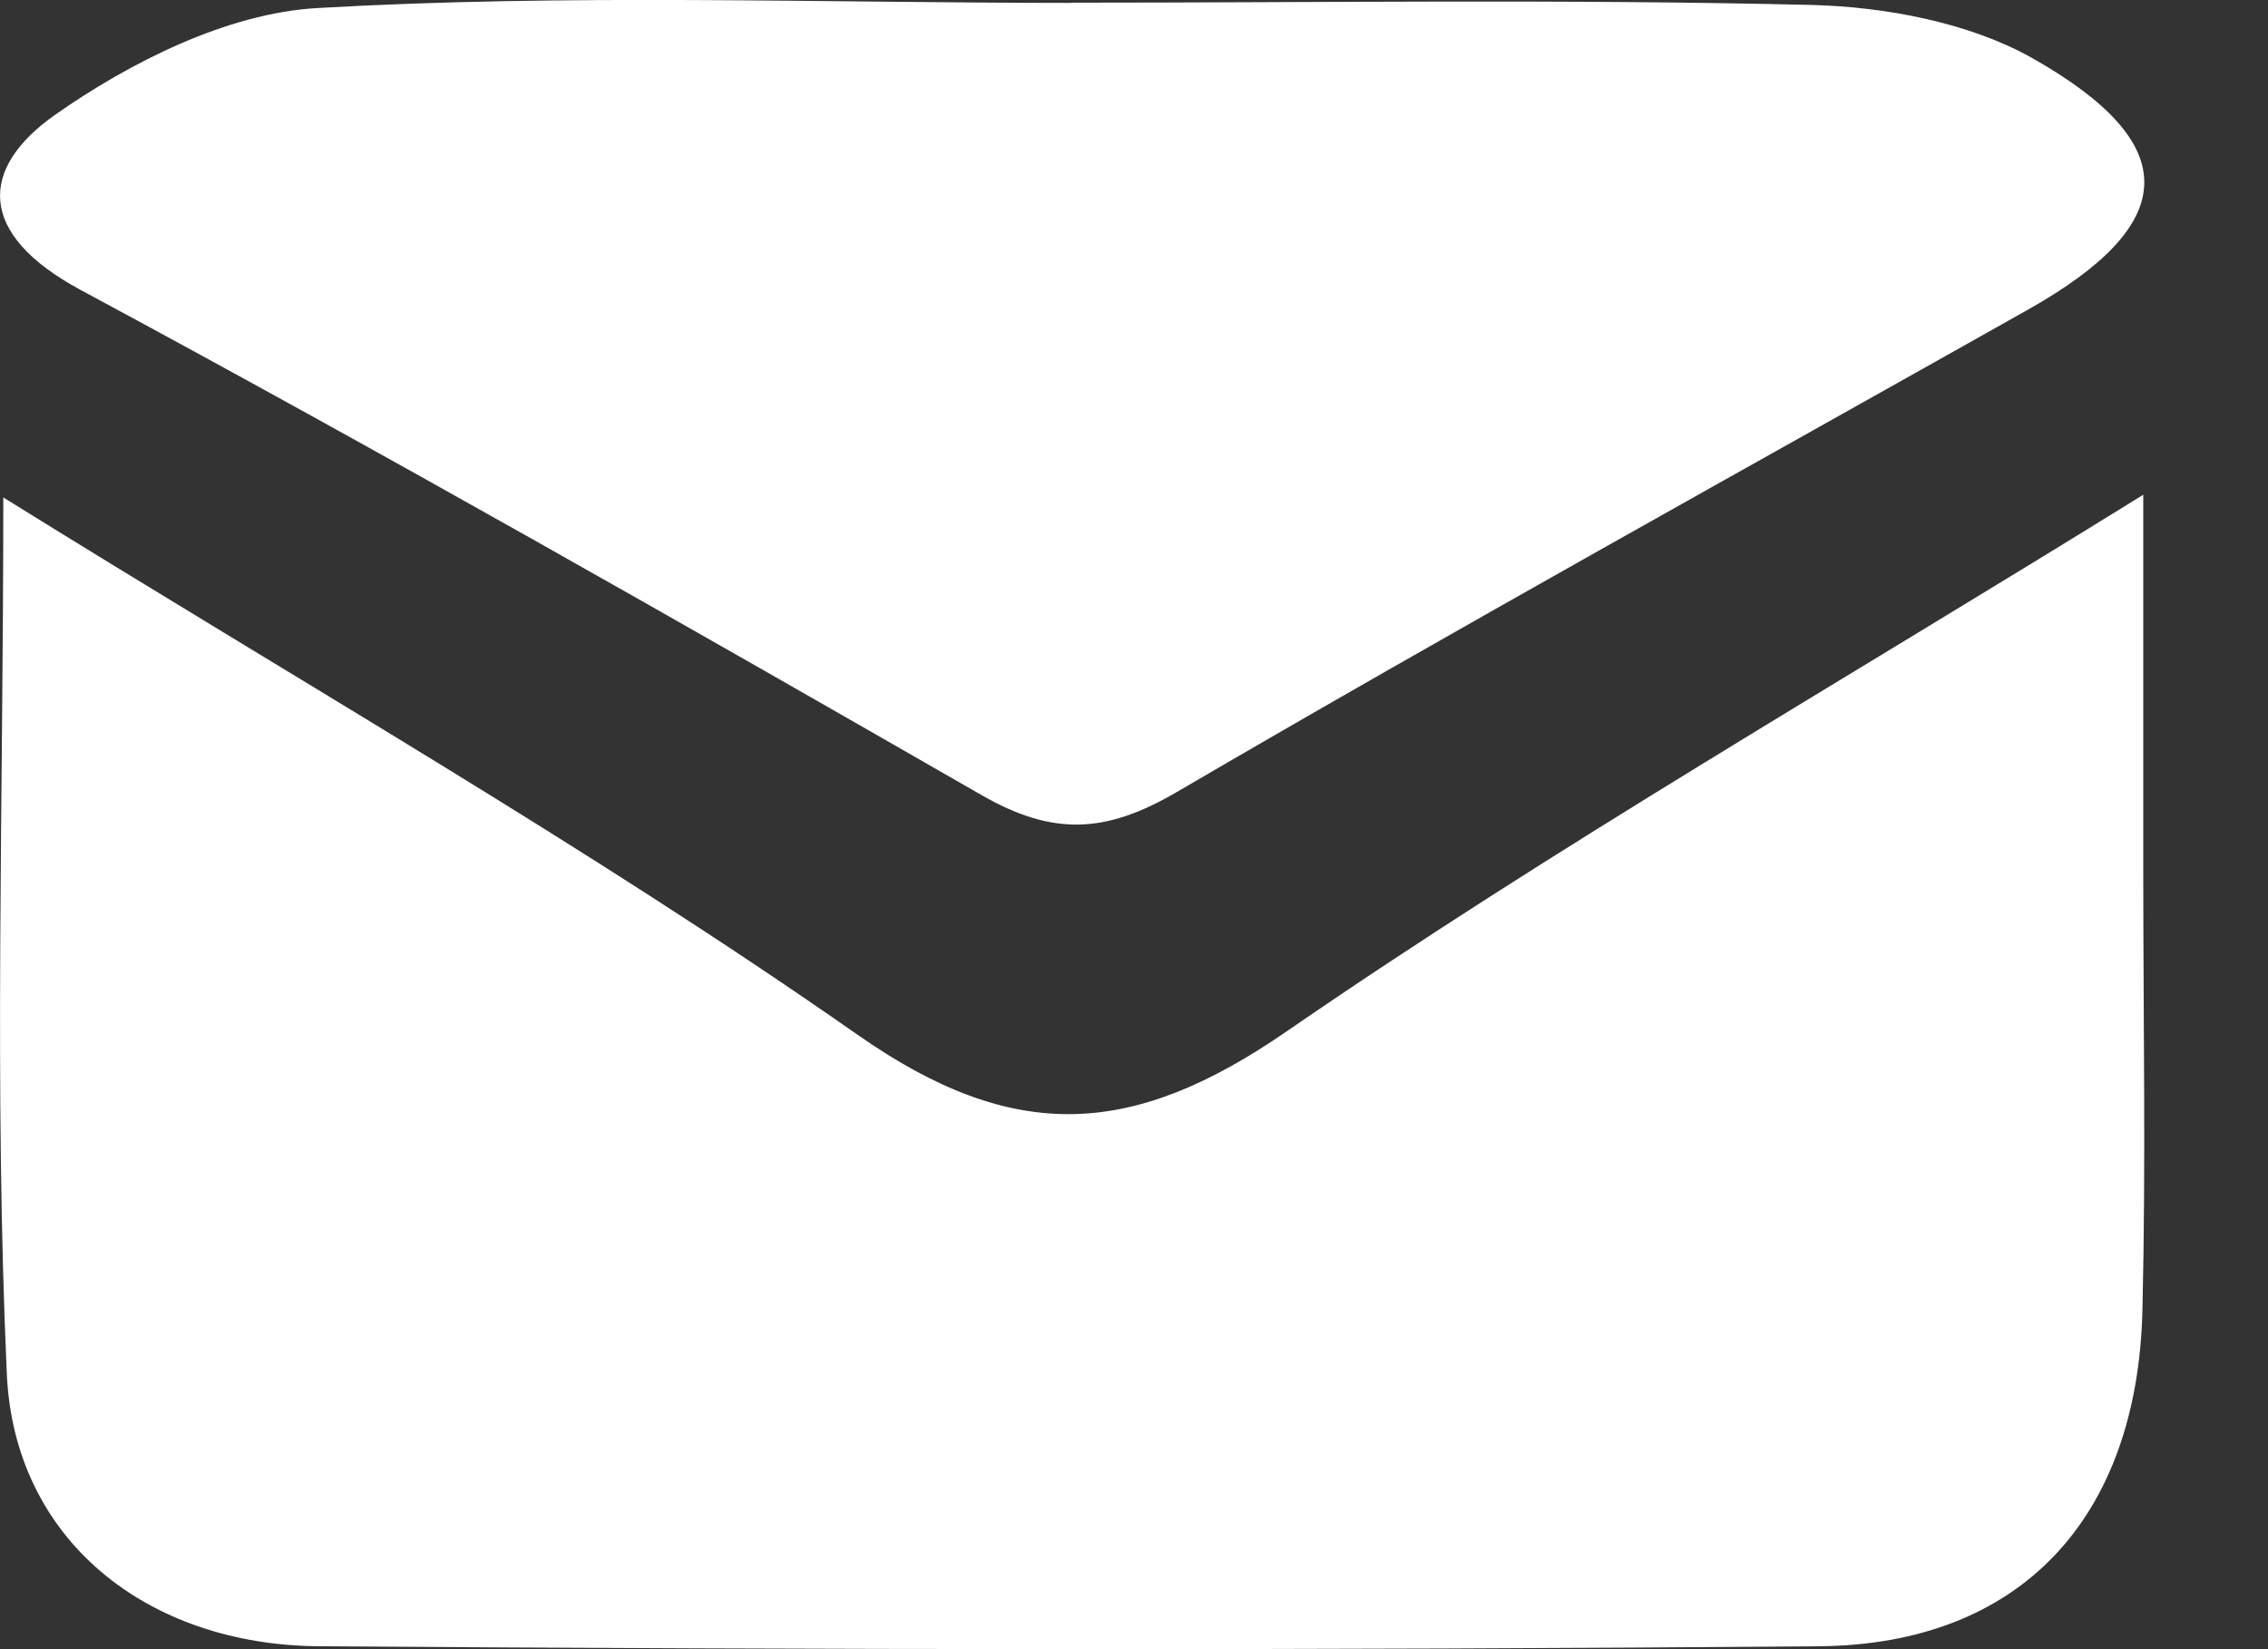
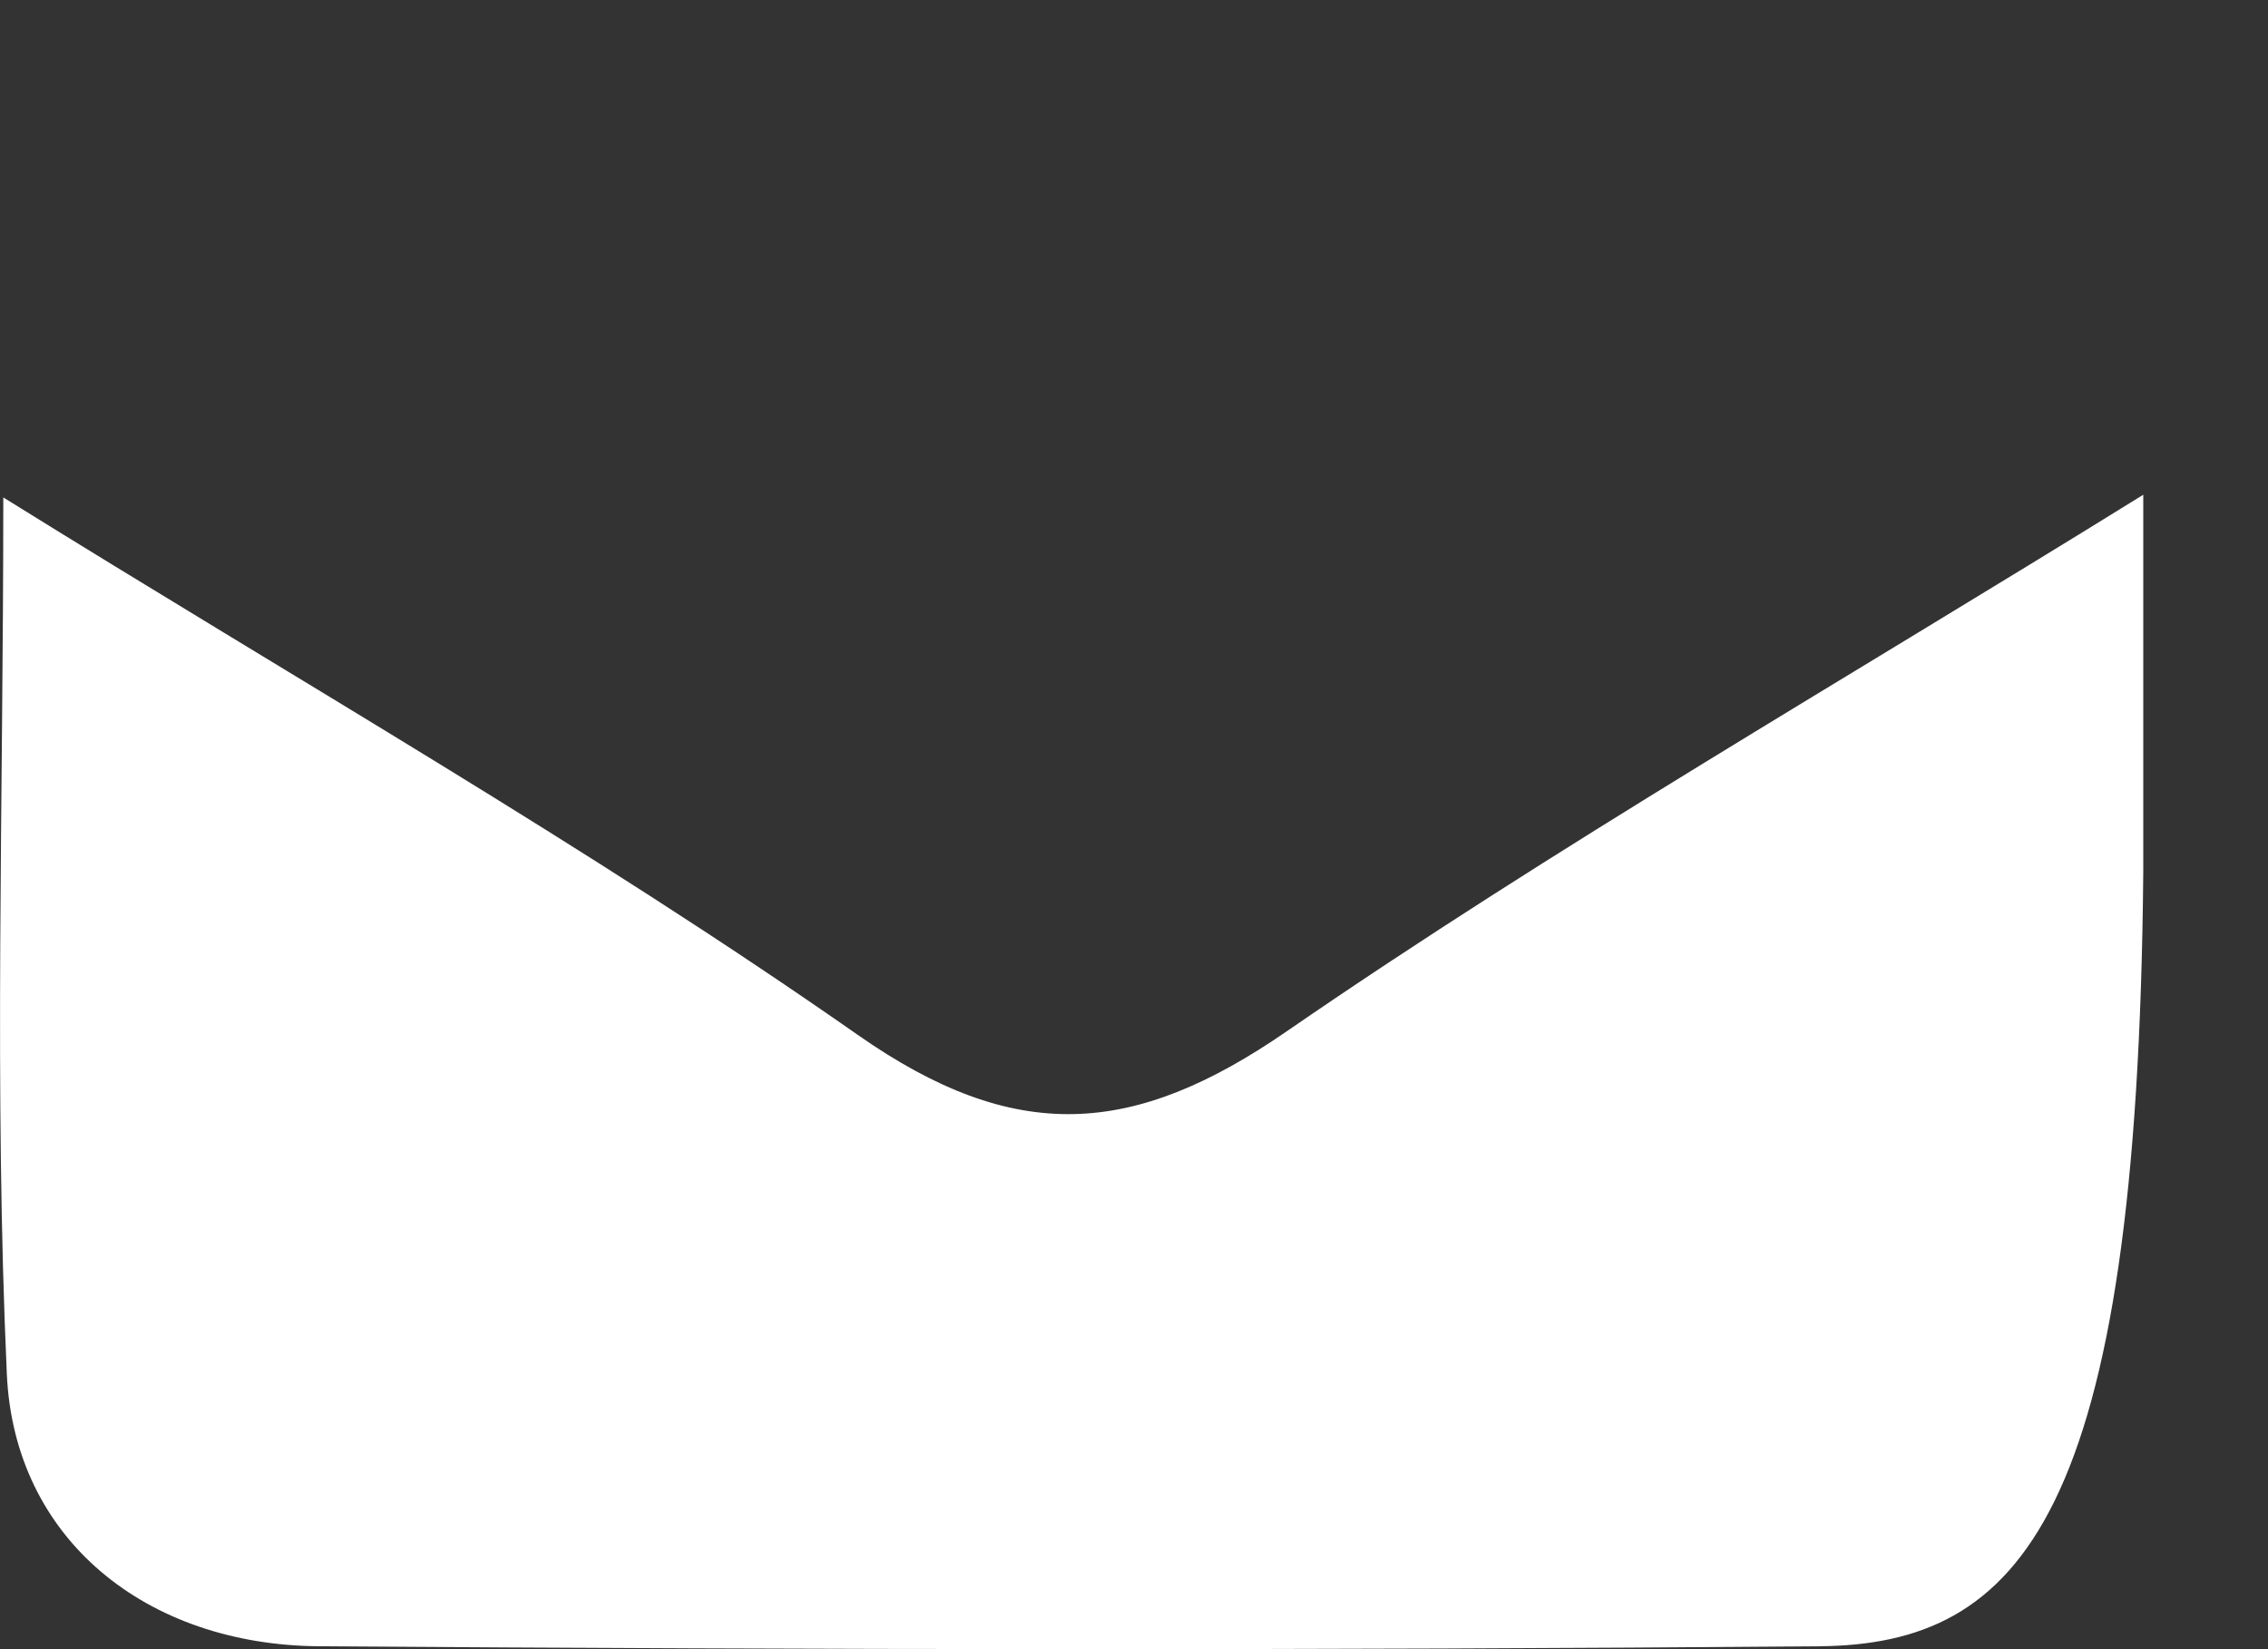
<svg xmlns="http://www.w3.org/2000/svg" width="11" height="8" viewBox="0 0 11 8" fill="none">
  <rect x="0" y="0" width="11" height="8" fill="#333333" stroke="none" />
-   <path d="M0.016 2.413C1.456 3.309 2.85 4.104 4.16 5.02C4.923 5.554 5.496 5.517 6.242 5.002C7.546 4.104 8.921 3.314 10.395 2.4C10.395 3.078 10.395 3.655 10.395 4.232C10.395 4.939 10.408 5.647 10.391 6.353C10.368 7.364 9.8 7.978 8.821 7.986C6.398 8.006 3.975 8.003 1.551 7.986C0.709 7.981 0.068 7.466 0.033 6.663C-0.029 5.284 0.016 3.902 0.016 2.413Z" fill="white" />
-   <path d="M5.195 0.013C6.392 0.013 7.59 -0.005 8.786 0.024C9.146 0.033 9.548 0.11 9.85 0.278C10.598 0.699 10.573 1.087 9.836 1.502C8.457 2.279 7.071 3.045 5.706 3.843C5.36 4.045 5.105 4.055 4.759 3.856C3.314 3.026 1.864 2.199 0.392 1.407C-0.118 1.133 -0.098 0.814 0.267 0.557C0.629 0.303 1.101 0.064 1.539 0.039C2.754 -0.031 3.977 0.014 5.196 0.014C5.195 0.014 5.195 0.014 5.195 0.013Z" fill="white" />
+   <path d="M0.016 2.413C1.456 3.309 2.85 4.104 4.16 5.02C4.923 5.554 5.496 5.517 6.242 5.002C7.546 4.104 8.921 3.314 10.395 2.4C10.395 3.078 10.395 3.655 10.395 4.232C10.368 7.364 9.8 7.978 8.821 7.986C6.398 8.006 3.975 8.003 1.551 7.986C0.709 7.981 0.068 7.466 0.033 6.663C-0.029 5.284 0.016 3.902 0.016 2.413Z" fill="white" />
</svg>